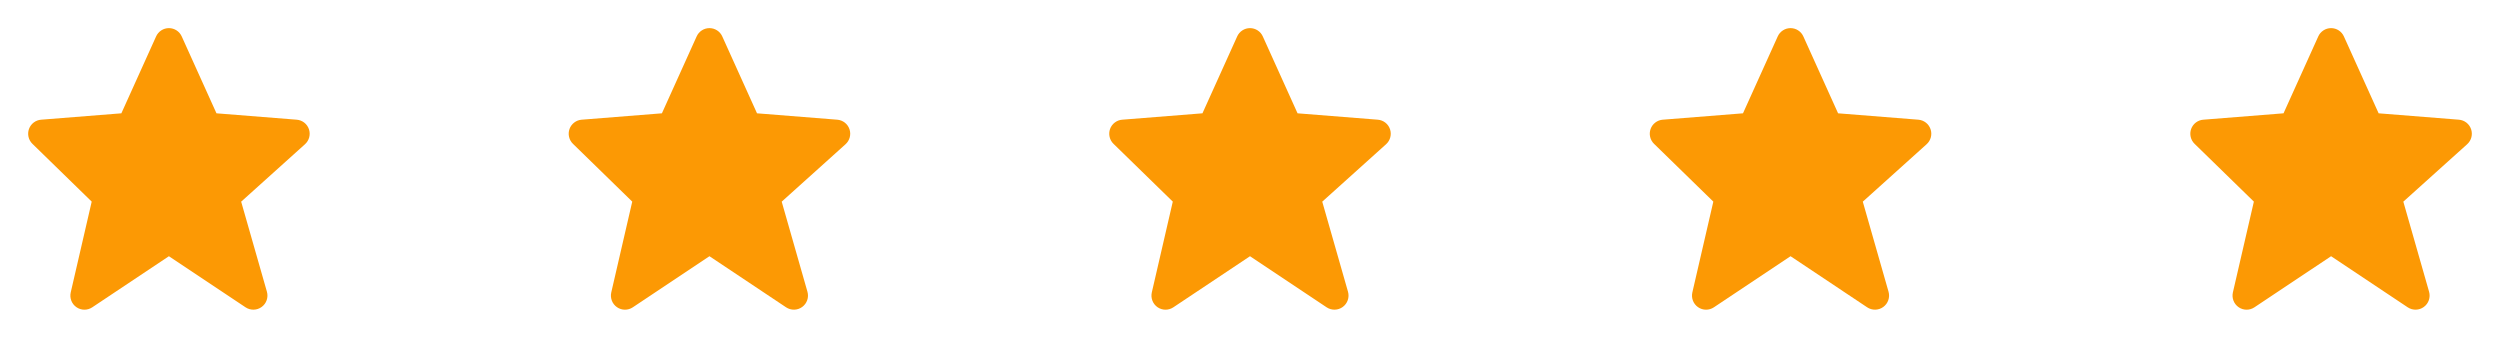
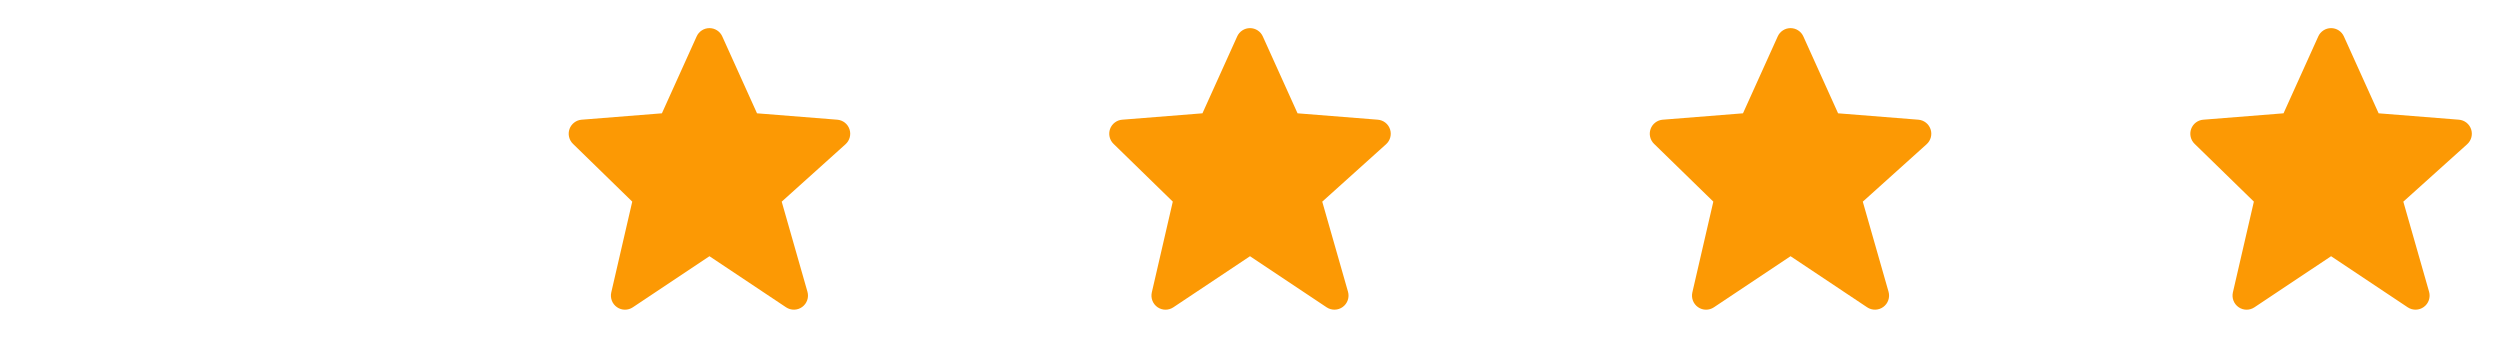
<svg xmlns="http://www.w3.org/2000/svg" width="148" height="20" viewBox="0 0 148 20" fill="none">
-   <path d="M18.289 7.649C18.237 7.495 18.14 7.359 18.012 7.259C17.883 7.159 17.728 7.099 17.566 7.086L12.815 6.708L10.759 2.158C10.694 2.011 10.587 1.886 10.452 1.799C10.318 1.712 10.161 1.665 10 1.665C9.84 1.665 9.682 1.711 9.548 1.799C9.413 1.886 9.306 2.01 9.241 2.157L7.185 6.708L2.434 7.086C2.274 7.098 2.122 7.157 1.994 7.254C1.867 7.351 1.771 7.483 1.716 7.633C1.662 7.784 1.652 7.947 1.688 8.103C1.723 8.259 1.804 8.402 1.918 8.513L5.429 11.936L4.187 17.312C4.15 17.475 4.162 17.646 4.222 17.801C4.282 17.957 4.388 18.091 4.526 18.186C4.663 18.281 4.826 18.333 4.993 18.334C5.16 18.335 5.323 18.286 5.462 18.193L10 15.168L14.537 18.193C14.679 18.288 14.847 18.336 15.017 18.332C15.187 18.329 15.352 18.273 15.49 18.172C15.628 18.072 15.732 17.932 15.787 17.771C15.843 17.61 15.848 17.436 15.802 17.272L14.277 11.938L18.057 8.537C18.305 8.313 18.396 7.965 18.289 7.649Z" fill="#FC9904" />
  <path d="M50.289 7.649C50.237 7.495 50.14 7.359 50.012 7.259C49.883 7.159 49.728 7.099 49.566 7.086L44.815 6.708L42.759 2.158C42.694 2.011 42.587 1.886 42.452 1.799C42.318 1.712 42.161 1.665 42 1.665C41.84 1.665 41.682 1.711 41.548 1.799C41.413 1.886 41.306 2.01 41.241 2.157L39.185 6.708L34.434 7.086C34.274 7.098 34.122 7.157 33.995 7.254C33.867 7.351 33.77 7.483 33.716 7.633C33.662 7.784 33.652 7.947 33.688 8.103C33.724 8.259 33.803 8.402 33.918 8.513L37.429 11.936L36.187 17.312C36.15 17.475 36.162 17.646 36.222 17.801C36.282 17.957 36.388 18.091 36.526 18.186C36.663 18.281 36.826 18.333 36.993 18.334C37.16 18.335 37.324 18.286 37.462 18.193L42 15.168L46.537 18.193C46.679 18.288 46.847 18.336 47.017 18.332C47.187 18.329 47.352 18.273 47.49 18.172C47.628 18.072 47.731 17.932 47.787 17.771C47.843 17.61 47.848 17.436 47.801 17.272L46.277 11.938L50.057 8.537C50.305 8.313 50.396 7.965 50.289 7.649Z" fill="#FC9904" />
  <path d="M82.289 7.649C82.237 7.495 82.14 7.359 82.012 7.259C81.883 7.159 81.728 7.099 81.566 7.086L76.815 6.708L74.759 2.158C74.694 2.011 74.587 1.886 74.452 1.799C74.318 1.712 74.161 1.665 74 1.665C73.84 1.665 73.683 1.711 73.548 1.799C73.413 1.886 73.306 2.01 73.241 2.157L71.185 6.708L66.434 7.086C66.274 7.098 66.122 7.157 65.995 7.254C65.867 7.351 65.77 7.483 65.716 7.633C65.662 7.784 65.652 7.947 65.688 8.103C65.724 8.259 65.803 8.402 65.918 8.513L69.429 11.936L68.187 17.312C68.15 17.475 68.162 17.646 68.222 17.801C68.282 17.957 68.388 18.091 68.525 18.186C68.663 18.281 68.826 18.333 68.993 18.334C69.16 18.335 69.323 18.286 69.462 18.193L74 15.168L78.537 18.193C78.679 18.288 78.847 18.336 79.017 18.332C79.187 18.329 79.353 18.273 79.49 18.172C79.628 18.072 79.731 17.932 79.787 17.771C79.843 17.61 79.848 17.436 79.802 17.272L78.277 11.938L82.057 8.537C82.305 8.313 82.396 7.965 82.289 7.649Z" fill="#FC9904" />
  <path d="M114.289 7.649C114.237 7.495 114.14 7.359 114.012 7.259C113.883 7.159 113.728 7.099 113.566 7.086L108.815 6.708L106.759 2.158C106.694 2.011 106.587 1.886 106.452 1.799C106.318 1.712 106.161 1.665 106 1.665C105.84 1.665 105.682 1.711 105.548 1.799C105.413 1.886 105.306 2.01 105.241 2.157L103.185 6.708L98.434 7.086C98.274 7.098 98.122 7.157 97.995 7.254C97.867 7.351 97.77 7.483 97.716 7.633C97.662 7.784 97.652 7.947 97.688 8.103C97.724 8.259 97.803 8.402 97.918 8.513L101.429 11.936L100.187 17.312C100.15 17.475 100.162 17.646 100.222 17.801C100.282 17.957 100.388 18.091 100.526 18.186C100.663 18.281 100.826 18.333 100.993 18.334C101.16 18.335 101.323 18.286 101.462 18.193L106 15.168L110.537 18.193C110.679 18.288 110.847 18.336 111.017 18.332C111.187 18.329 111.353 18.273 111.49 18.172C111.628 18.072 111.732 17.932 111.787 17.771C111.843 17.61 111.848 17.436 111.802 17.272L110.277 11.938L114.057 8.537C114.305 8.313 114.396 7.965 114.289 7.649Z" fill="#FC9904" />
  <path d="M146.289 7.649C146.237 7.495 146.14 7.359 146.012 7.259C145.883 7.159 145.728 7.099 145.566 7.086L140.815 6.708L138.759 2.158C138.694 2.011 138.587 1.886 138.452 1.799C138.318 1.712 138.161 1.665 138 1.665C137.84 1.665 137.682 1.711 137.548 1.799C137.413 1.886 137.306 2.01 137.241 2.157L135.185 6.708L130.434 7.086C130.274 7.098 130.122 7.157 129.994 7.254C129.867 7.351 129.771 7.483 129.716 7.633C129.662 7.784 129.652 7.947 129.688 8.103C129.723 8.259 129.804 8.402 129.918 8.513L133.429 11.936L132.187 17.312C132.15 17.475 132.162 17.646 132.222 17.801C132.282 17.957 132.388 18.091 132.526 18.186C132.663 18.281 132.826 18.333 132.993 18.334C133.16 18.335 133.323 18.286 133.462 18.193L138 15.168L142.537 18.193C142.679 18.288 142.847 18.336 143.017 18.332C143.187 18.329 143.353 18.273 143.49 18.172C143.628 18.072 143.732 17.932 143.787 17.771C143.843 17.61 143.848 17.436 143.802 17.272L142.277 11.938L146.057 8.537C146.305 8.313 146.396 7.965 146.289 7.649Z" fill="#FC9904" />
</svg>